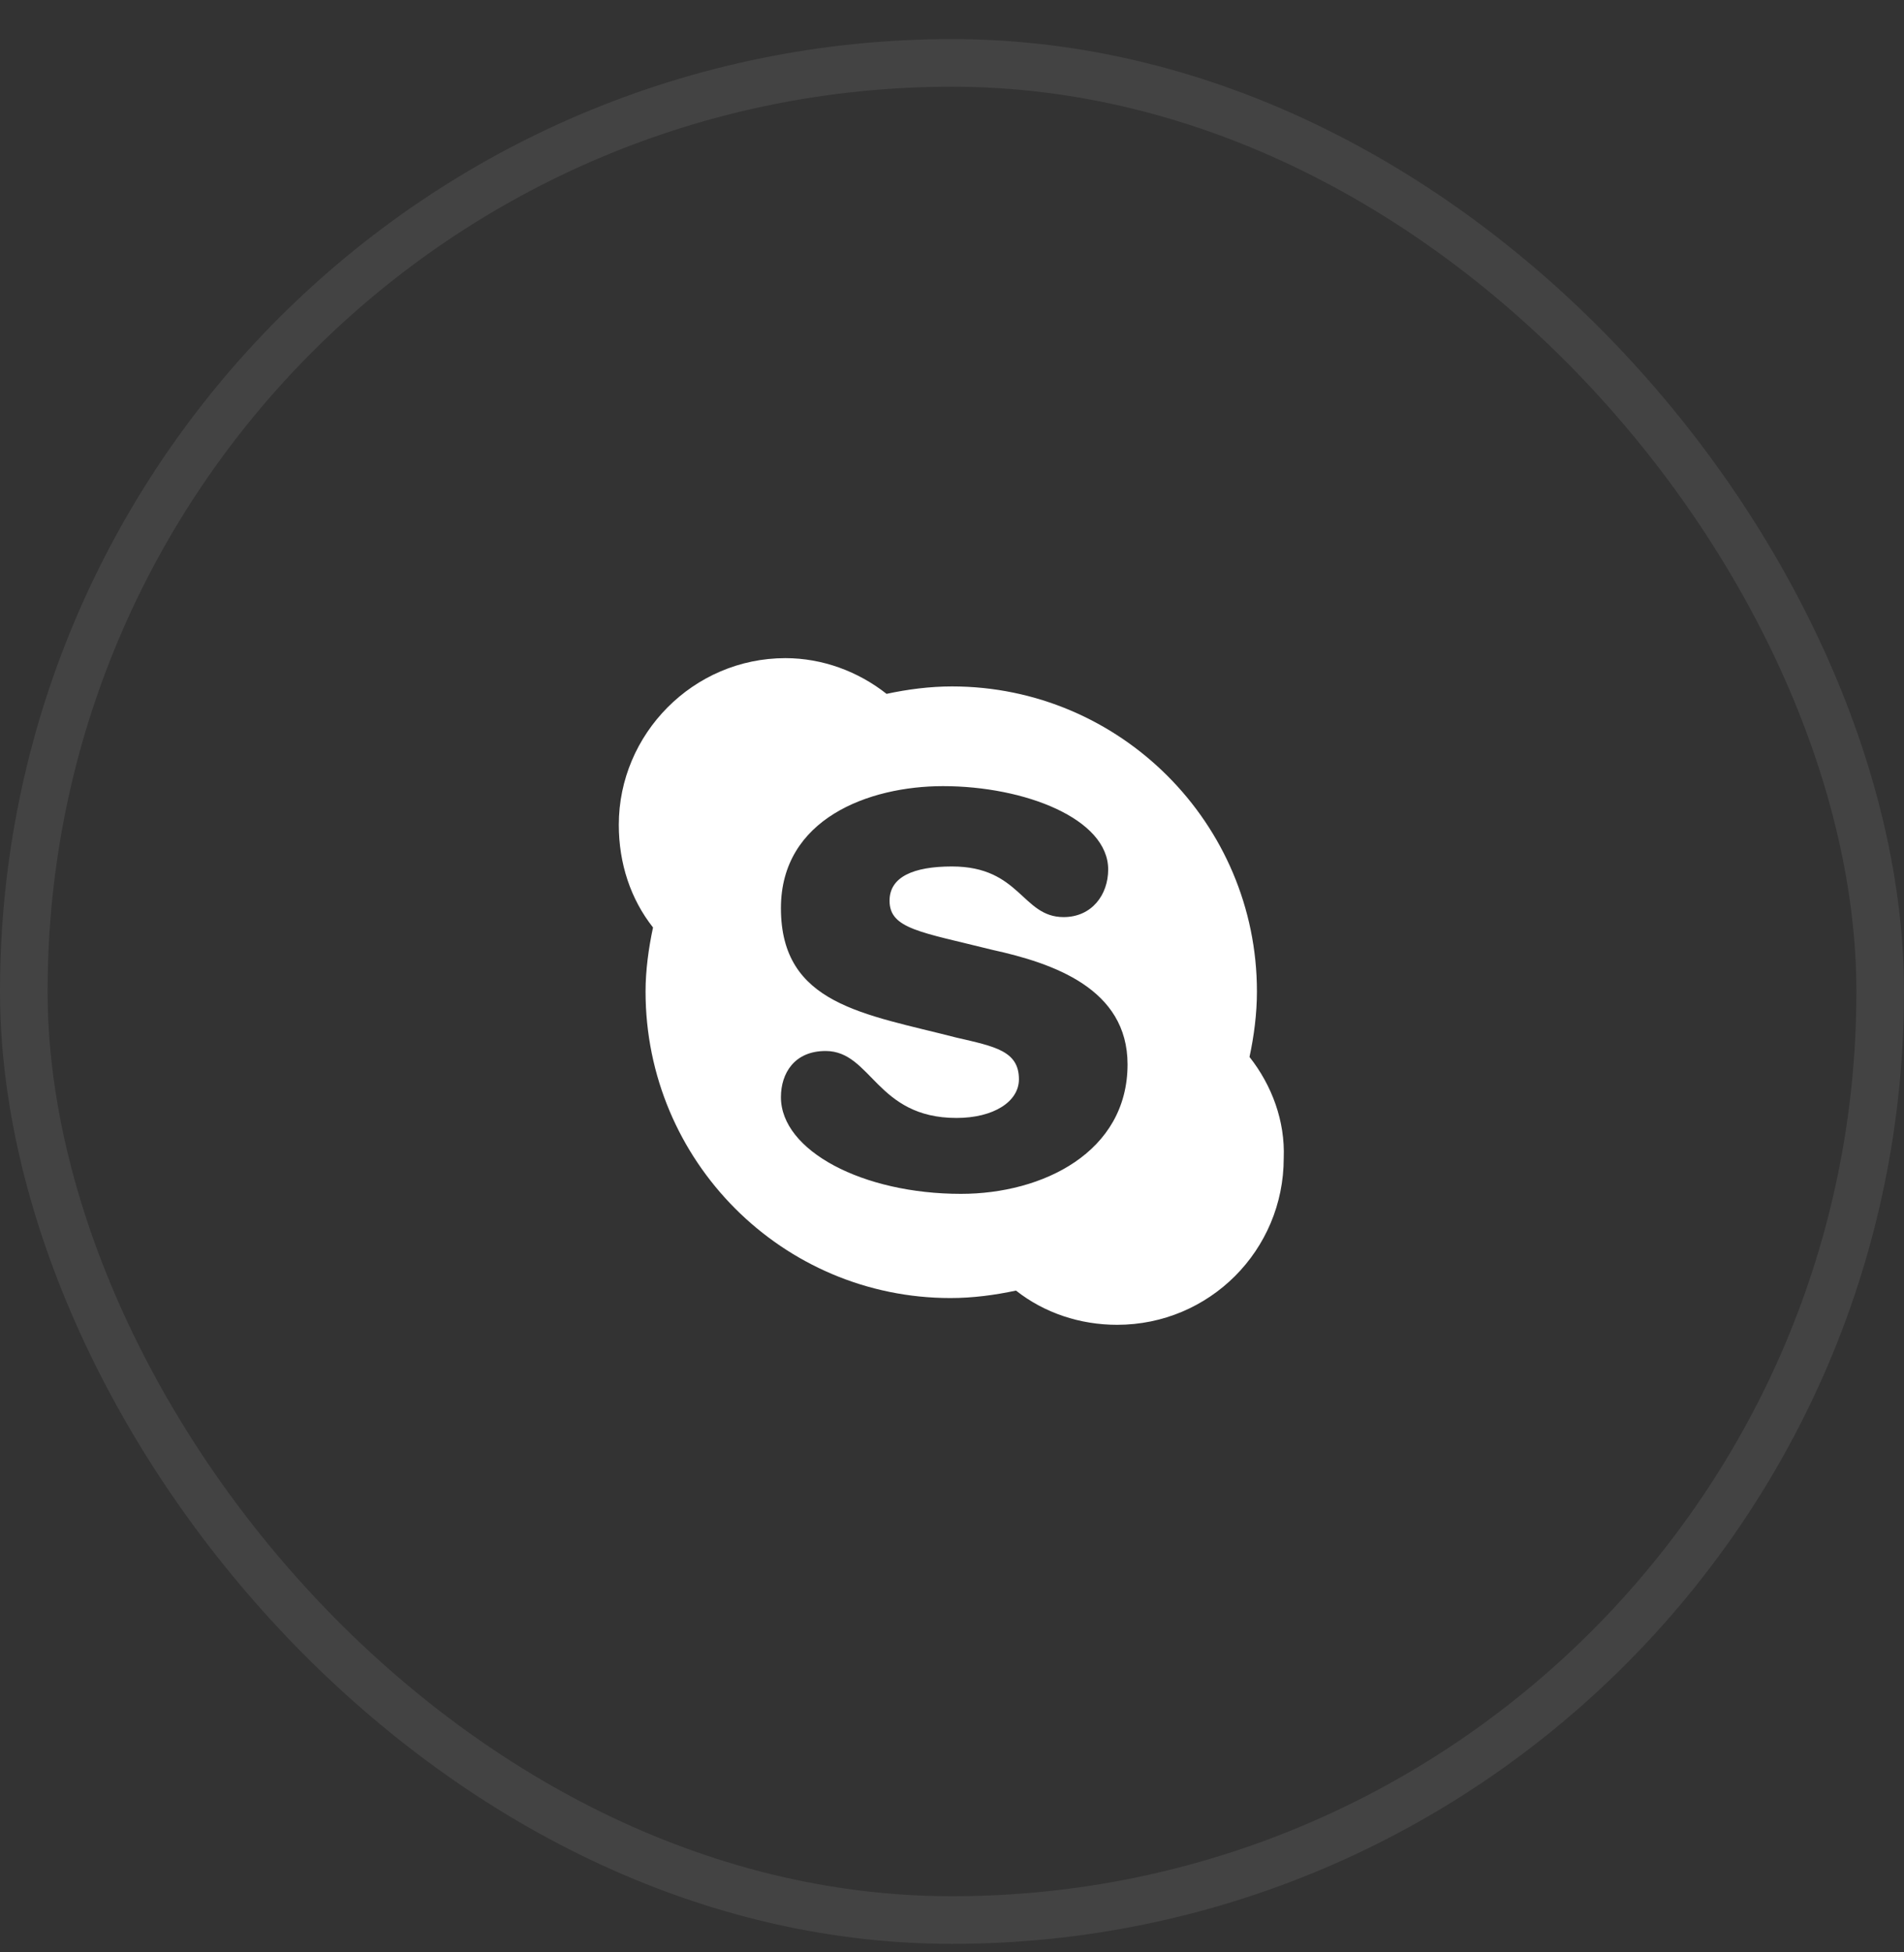
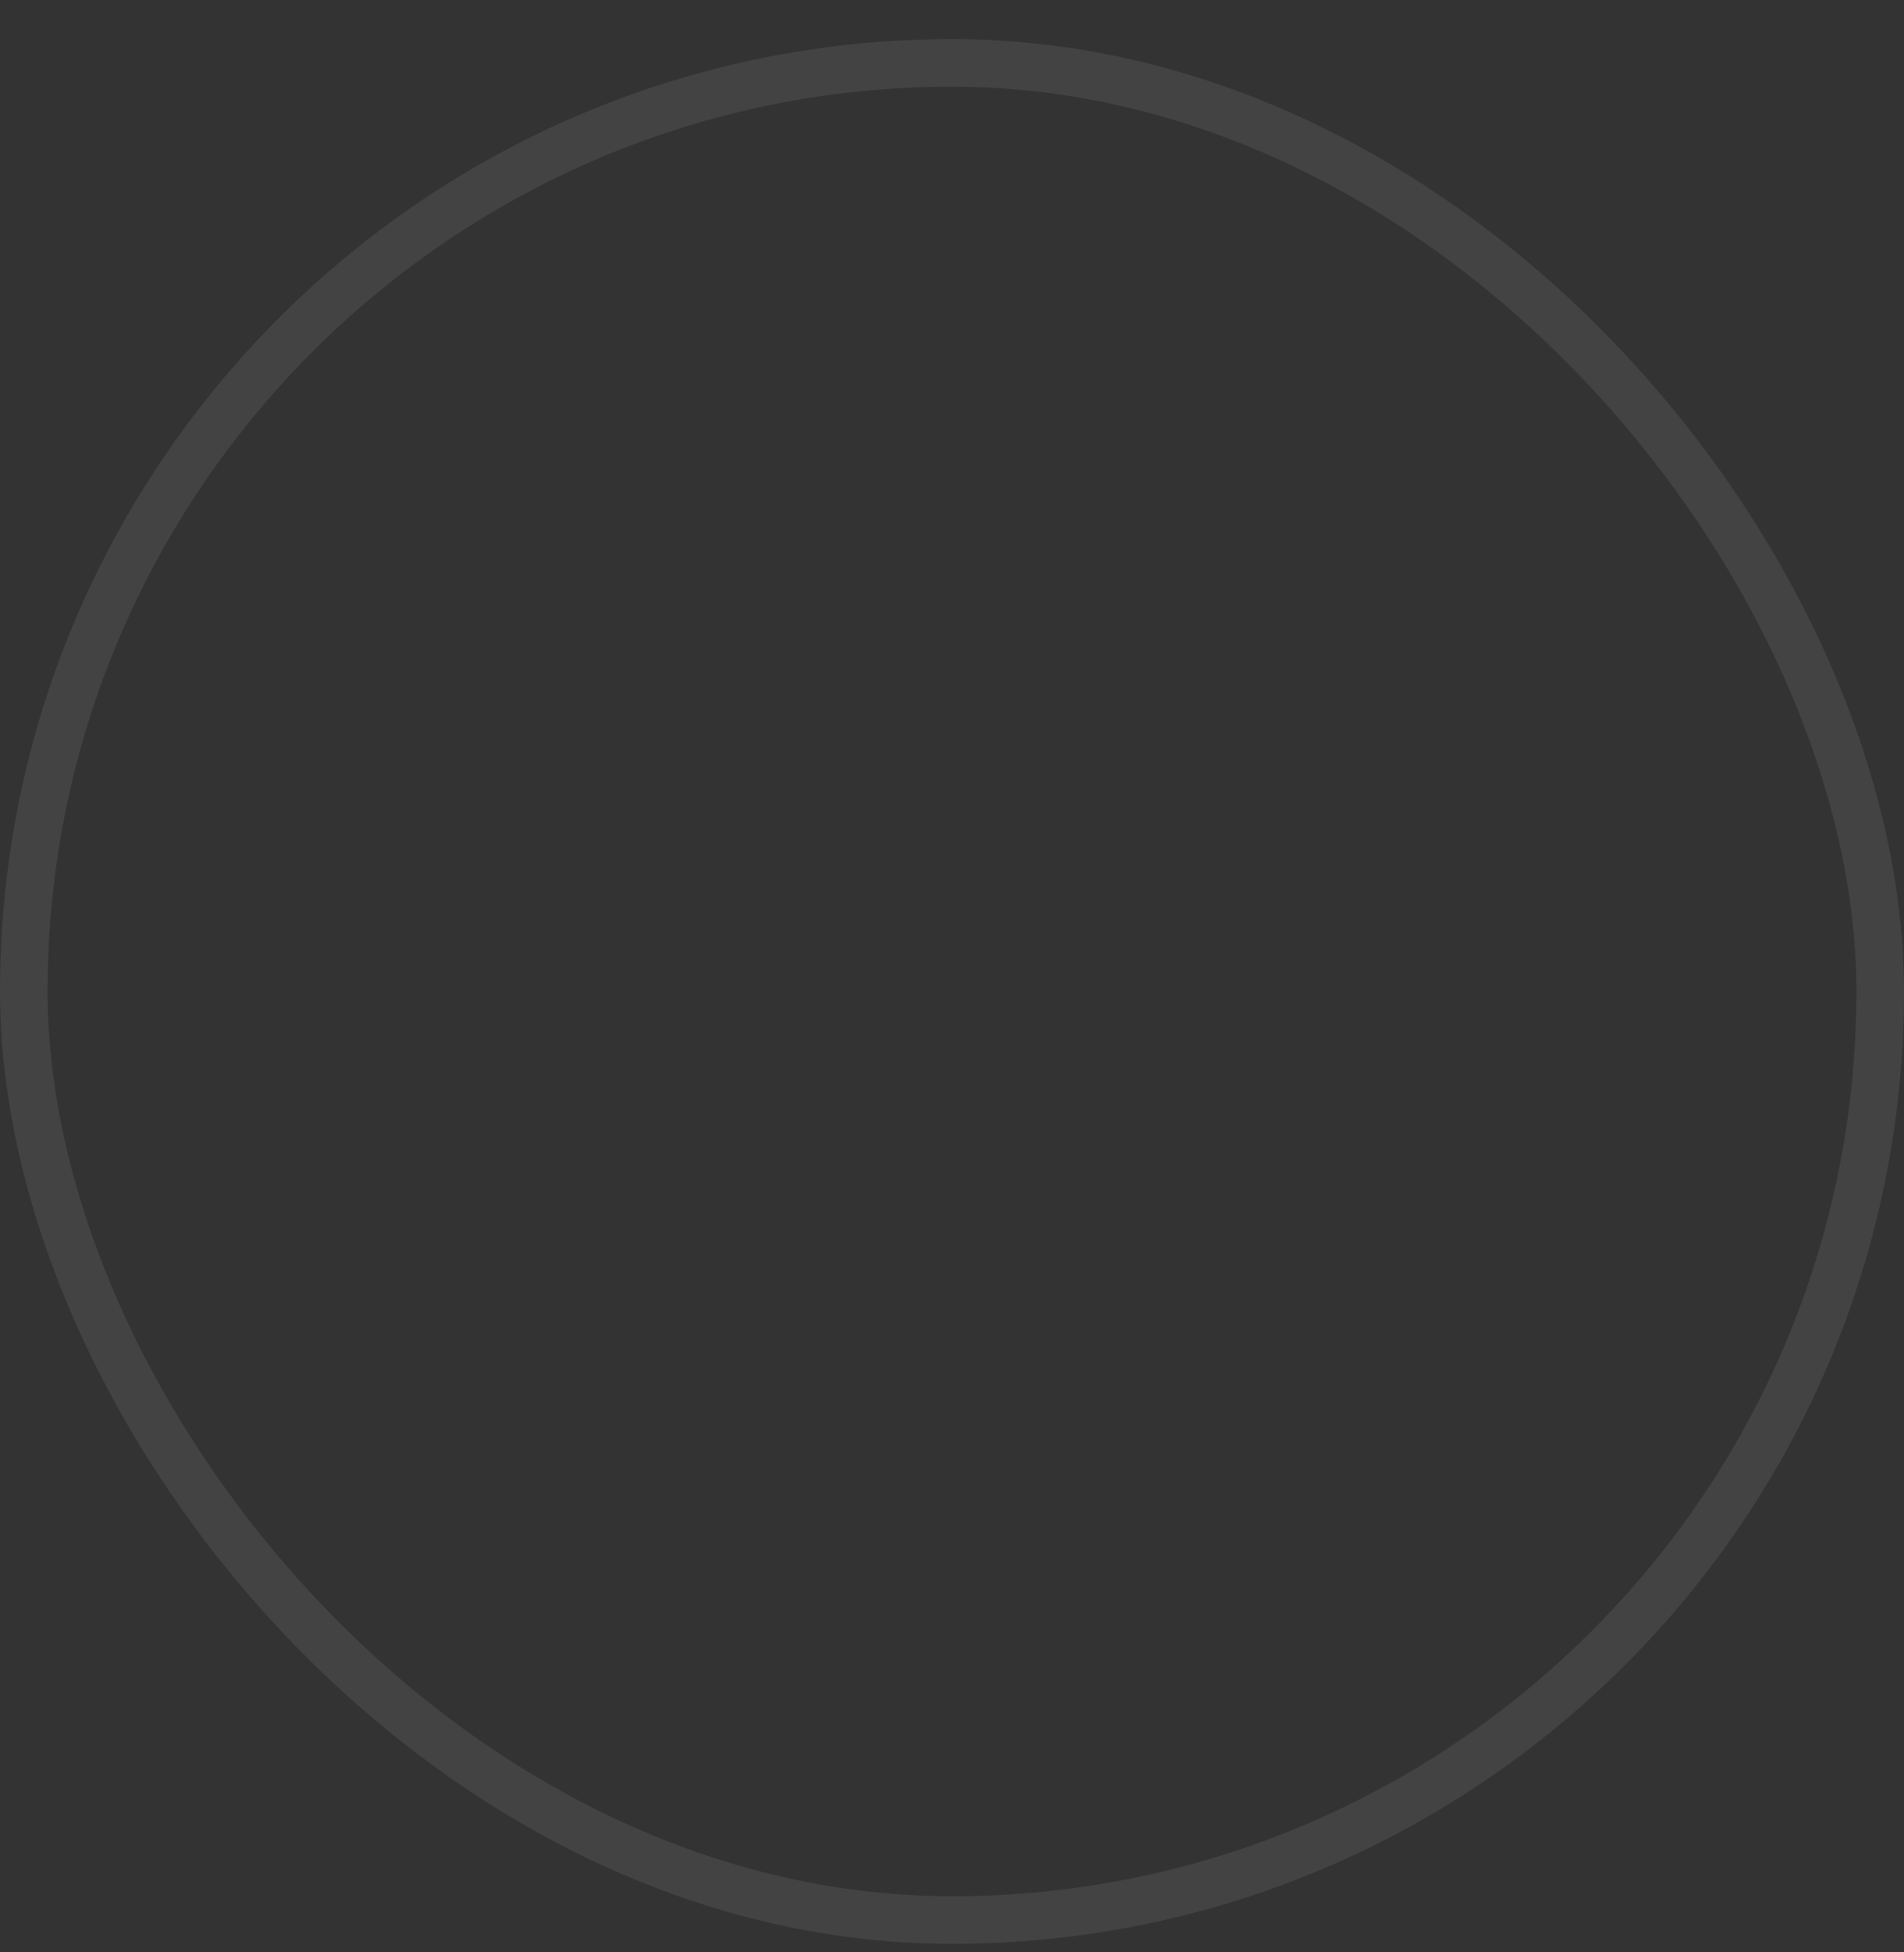
<svg xmlns="http://www.w3.org/2000/svg" width="40" height="41" viewBox="0 0 40 41" fill="none">
  <rect x="0" y="0" width="40" height="41" fill="#333333" stroke="none" />
  <rect x="0.5" y="1.321" width="39" height="39" rx="19.5" stroke="white" stroke-opacity="0.08" />
-   <path d="M26.25 22.196C26.719 22.79 27 23.54 26.969 24.321C26.969 26.259 25.406 27.821 23.469 27.821C22.688 27.821 21.938 27.571 21.344 27.102C20.906 27.196 20.438 27.259 19.969 27.259C16.438 27.259 13.562 24.384 13.562 20.821C13.562 20.384 13.625 19.915 13.719 19.477C13.25 18.884 13 18.134 13 17.321C13 15.415 14.562 13.821 16.5 13.821C17.281 13.821 18.031 14.102 18.625 14.571C19.062 14.477 19.531 14.415 20 14.415C23.531 14.415 26.406 17.29 26.406 20.821C26.406 21.29 26.344 21.759 26.25 22.196ZM20.188 25.071C21.906 25.071 23.688 24.196 23.688 22.352C23.688 20.759 22.125 20.227 20.844 19.946C19.344 19.571 18.688 19.509 18.688 18.915C18.688 18.415 19.188 18.196 20 18.196C21.438 18.196 21.469 19.259 22.344 19.259C22.938 19.259 23.281 18.79 23.281 18.259C23.281 17.196 21.531 16.509 19.812 16.509C18.25 16.509 16.406 17.196 16.406 19.071C16.406 21.102 18.156 21.29 20.094 21.79C20.906 21.977 21.406 22.071 21.406 22.665C21.406 23.134 20.875 23.477 20.094 23.477C18.406 23.477 18.312 22.071 17.344 22.071C16.688 22.071 16.406 22.54 16.406 23.04C16.406 24.165 18.125 25.071 20.188 25.071Z" fill="white" />
</svg>